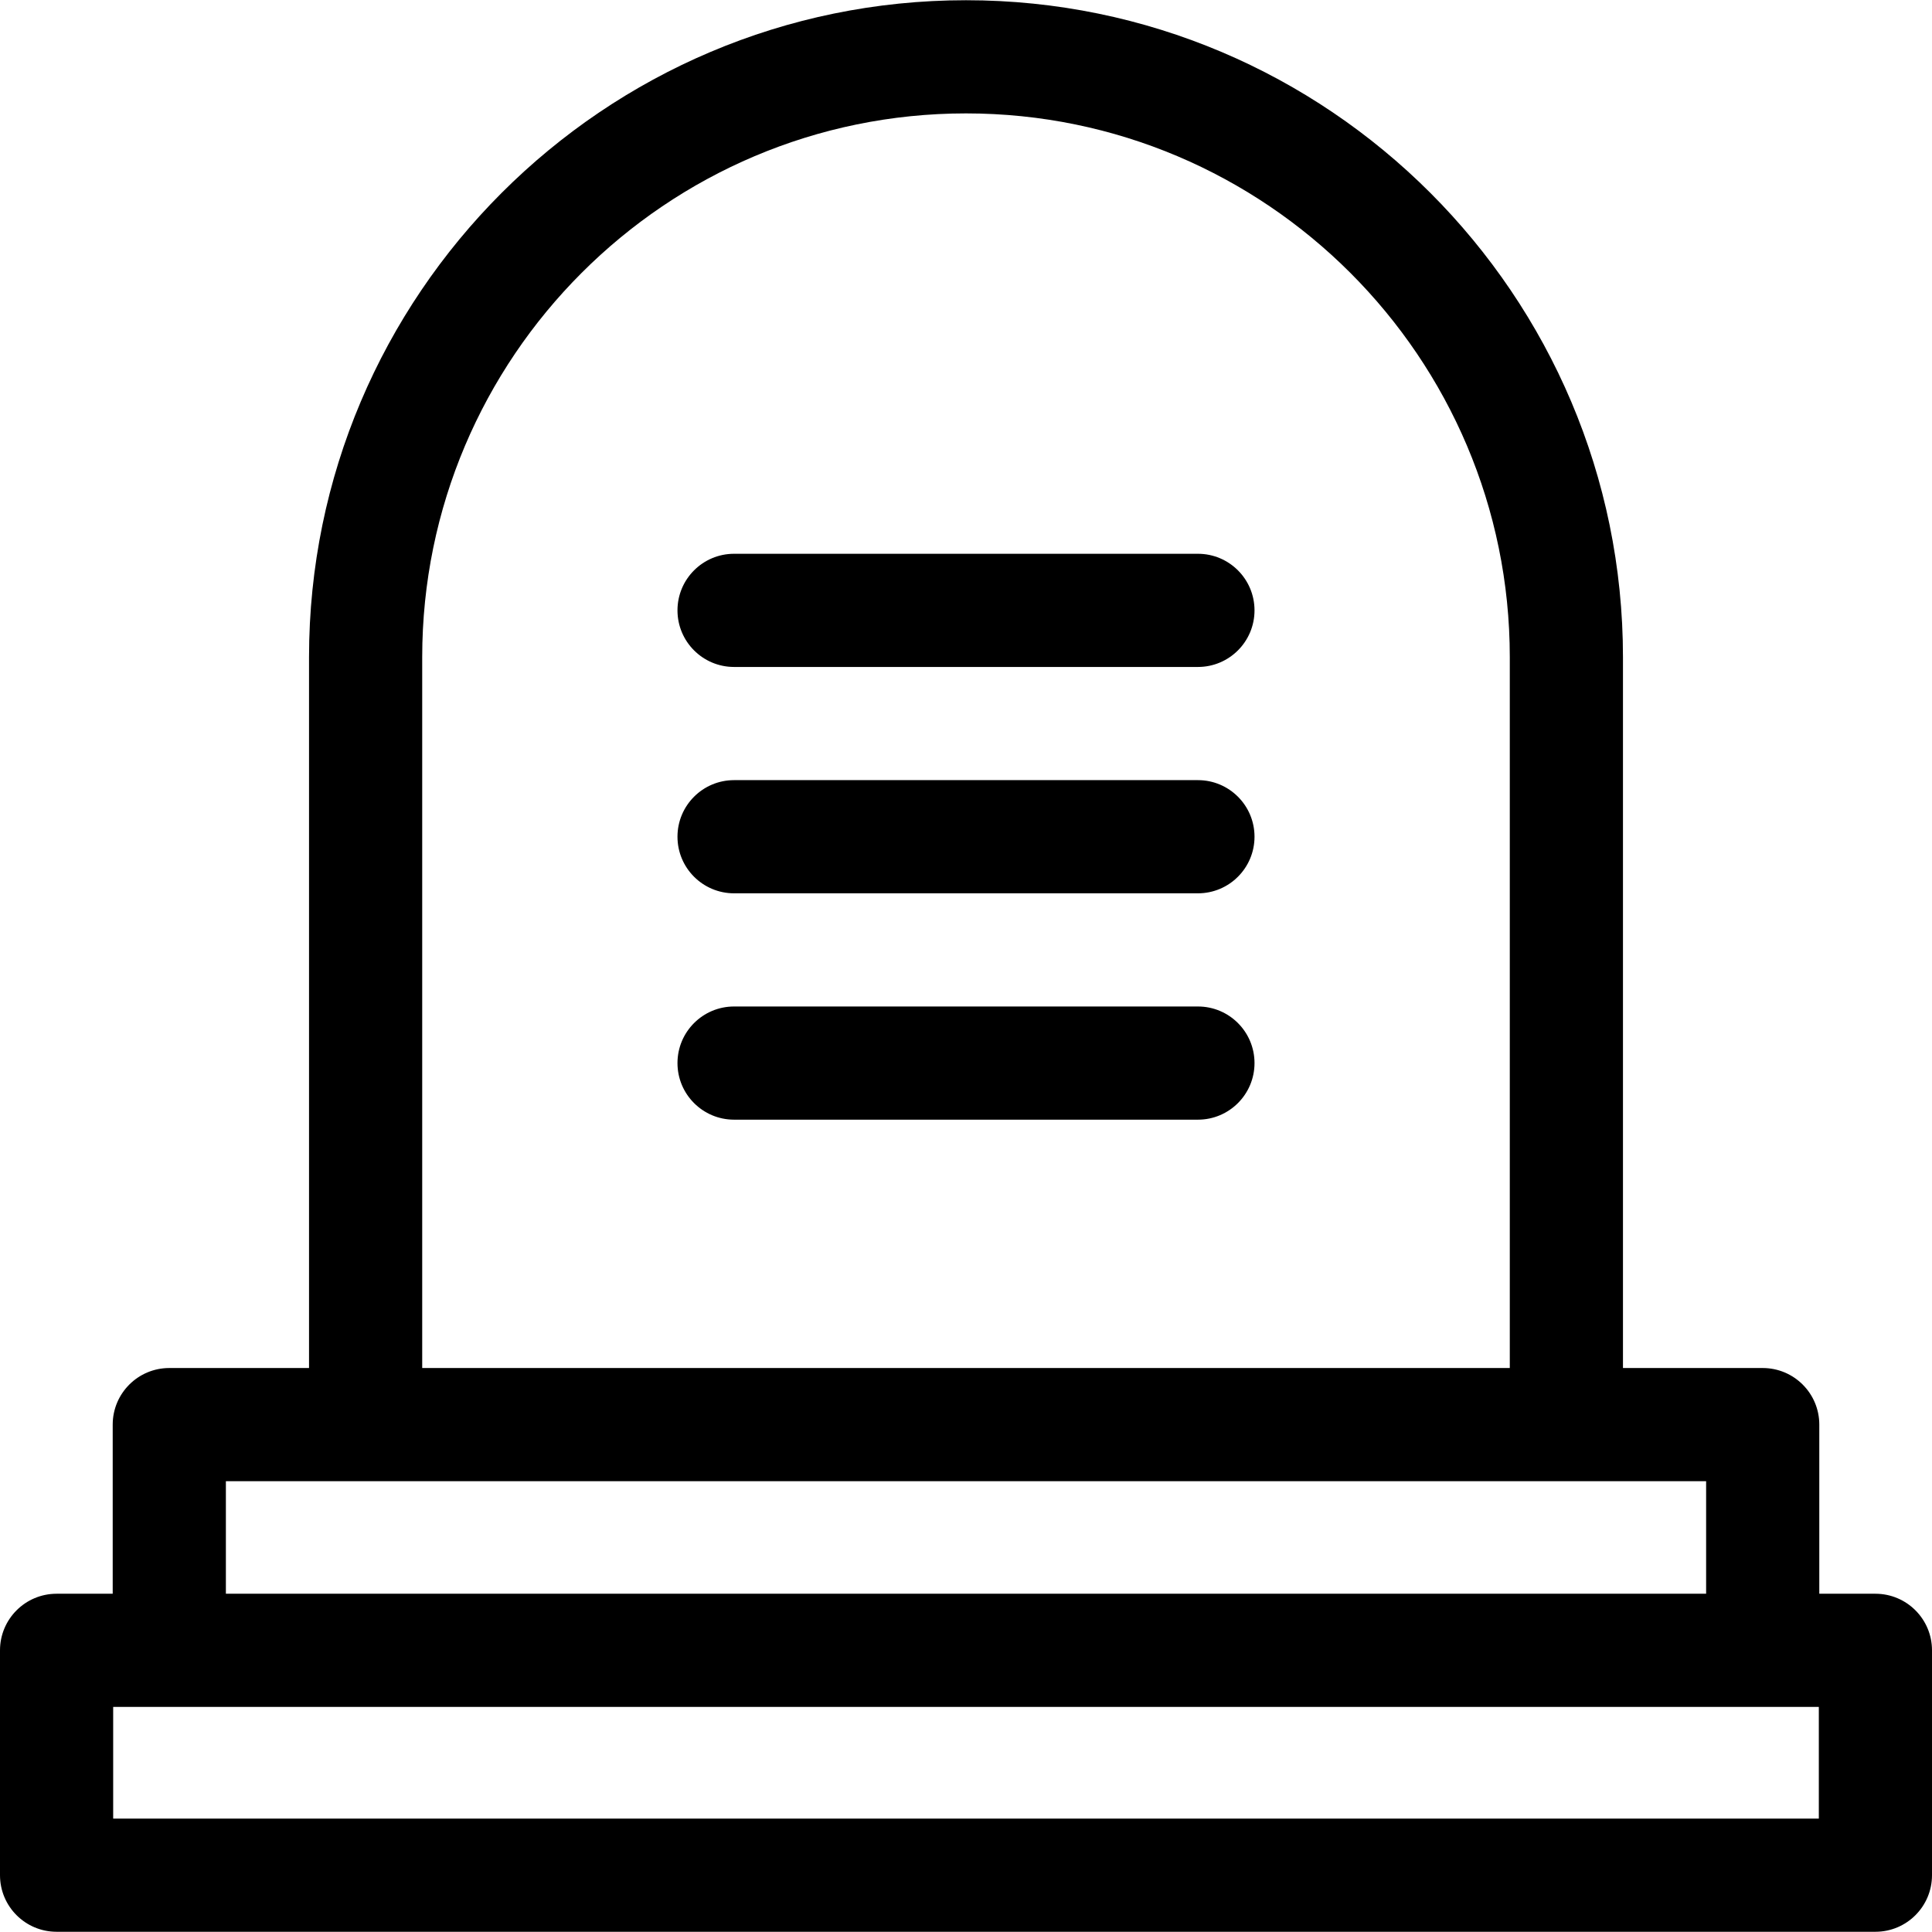
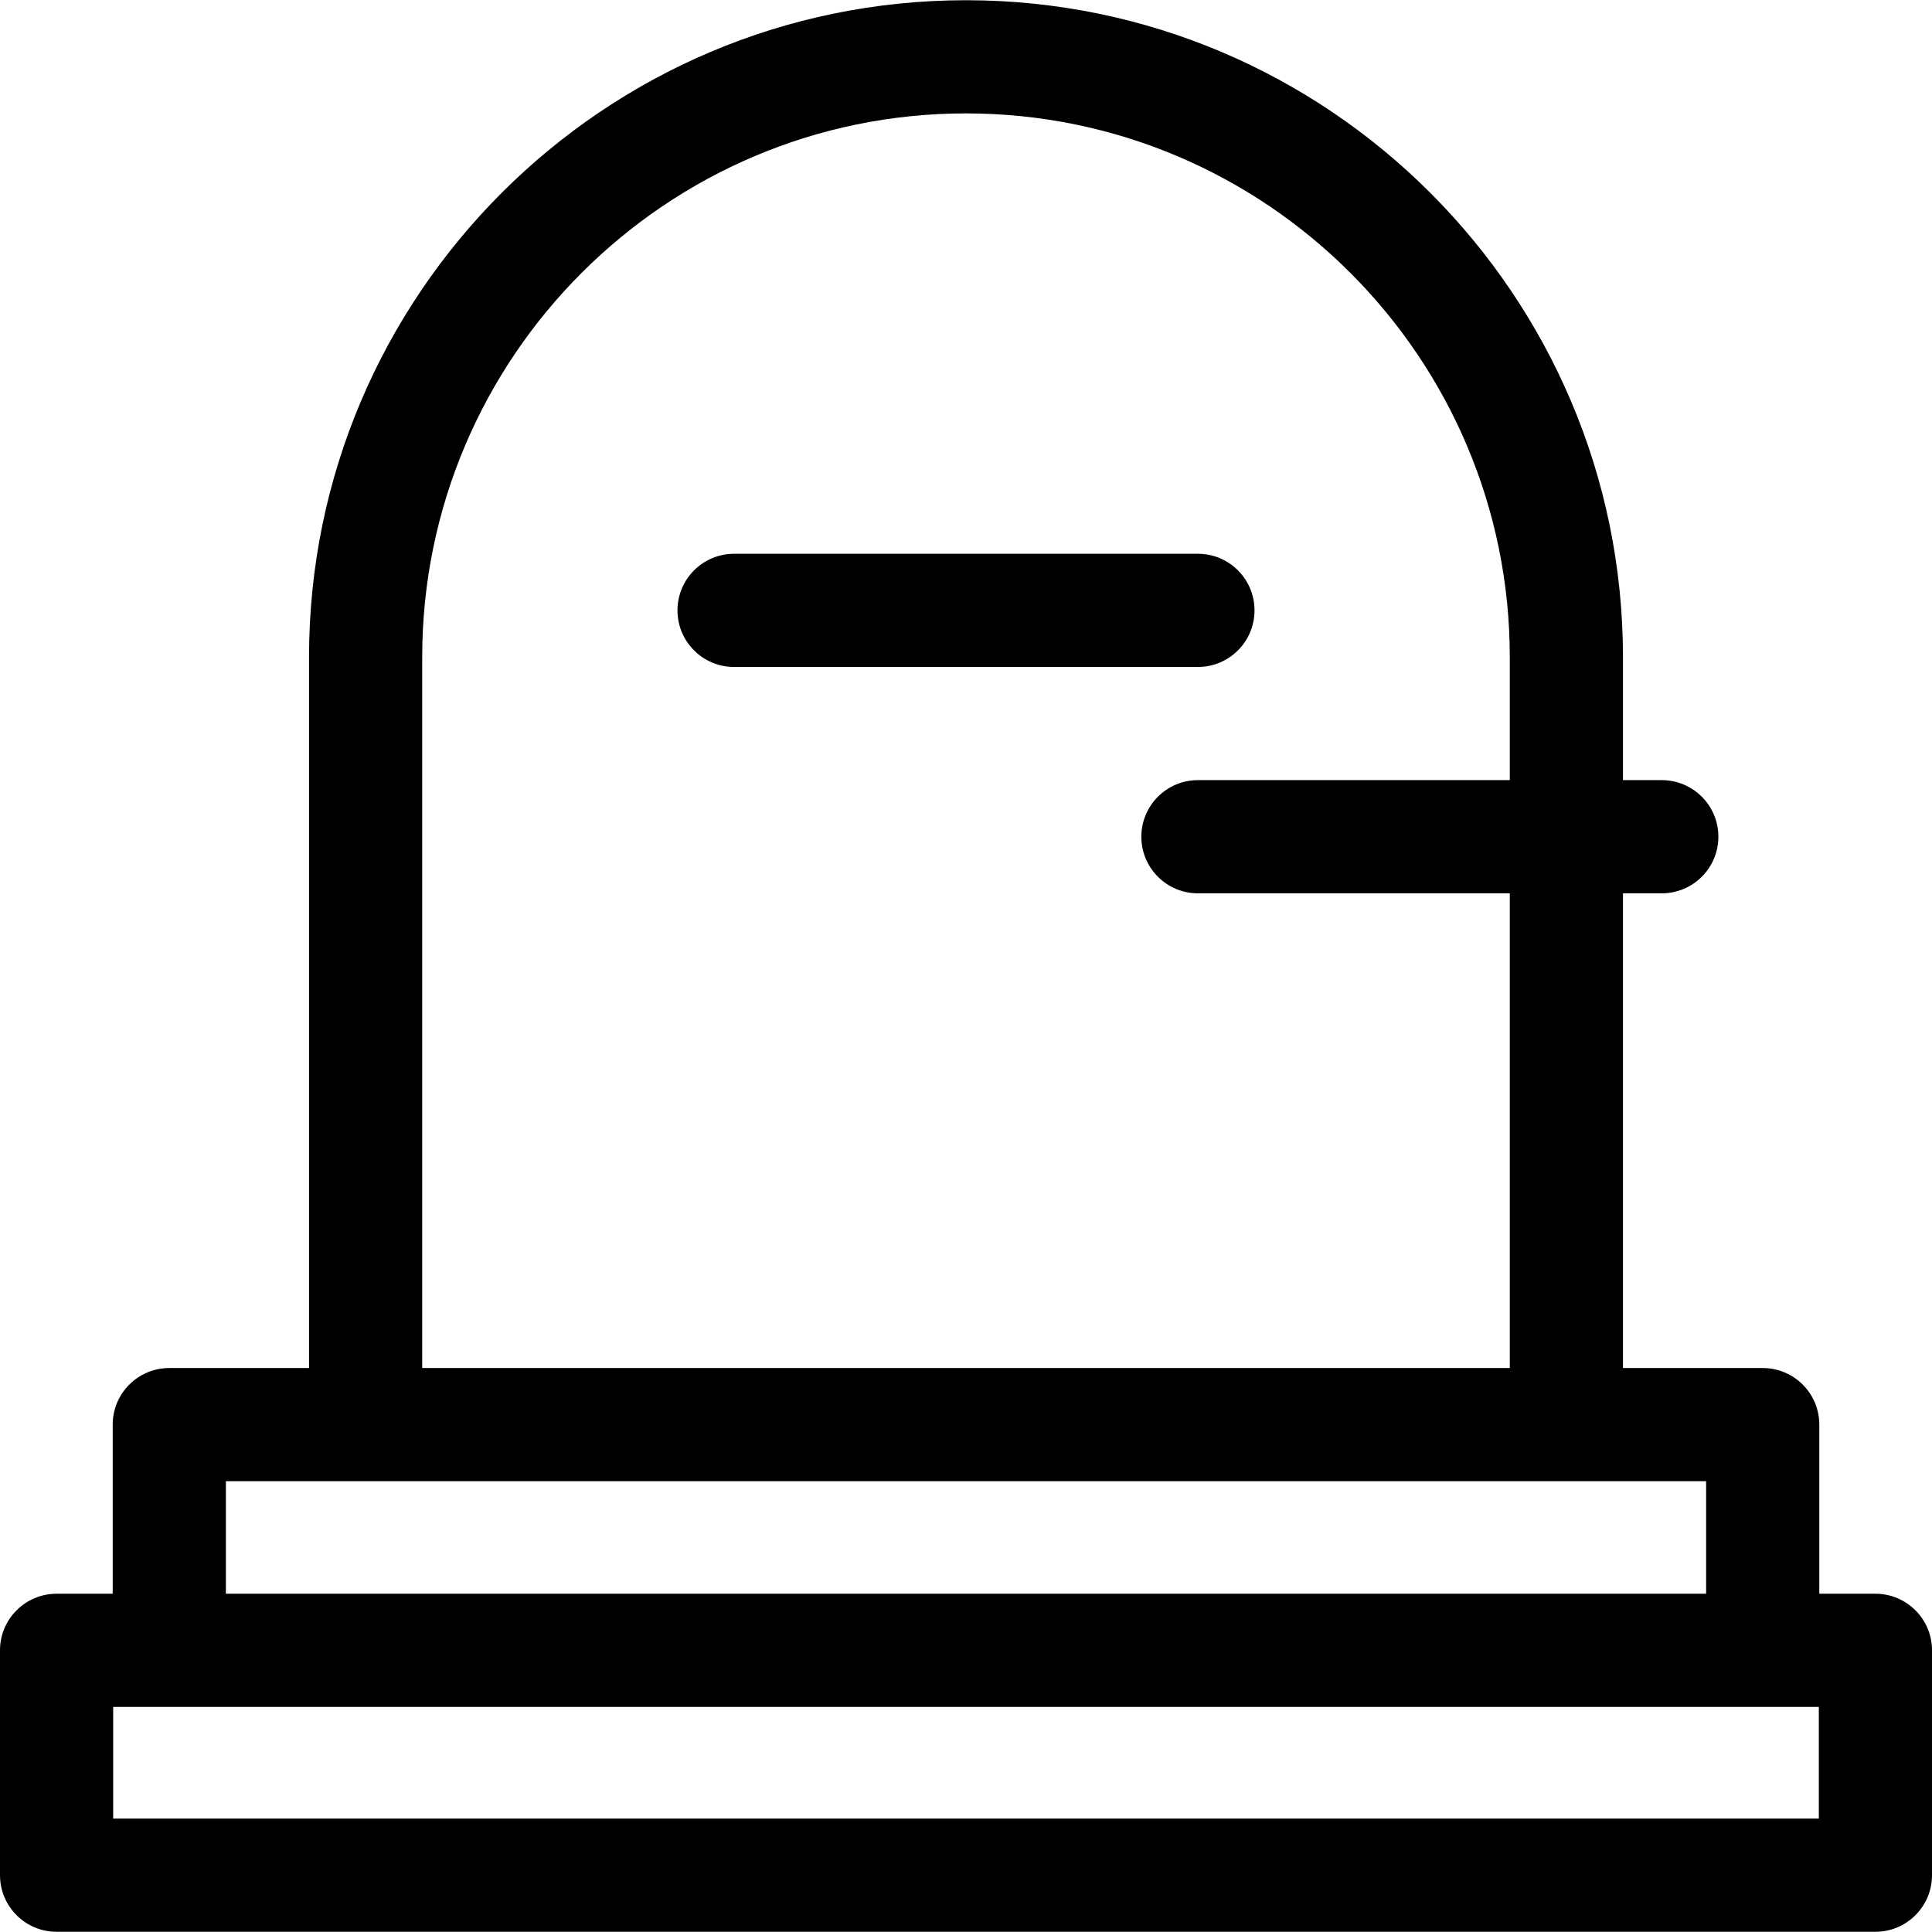
<svg xmlns="http://www.w3.org/2000/svg" id="Capa_1" height="512" viewBox="0 0 512.12 512.12" width="512">
  <g>
    <path d="m497.12 422.457h-14.874v-44.832c0-8.284-6.716-15-15-15h-37.041v-188.421c0-96.023-78.121-174.145-174.145-174.145s-174.145 78.121-174.145 174.145v188.421h-37.04c-8.284 0-15 6.716-15 15v44.832h-14.875c-8.284 0-15 6.716-15 15v59.603c0 8.284 6.716 15 15 15h482.12c8.284 0 15-6.716 15-15v-59.603c0-8.284-6.716-15-15-15zm-385.205-248.253c0-79.481 64.663-144.145 144.145-144.145s144.145 64.663 144.145 144.145v188.421h-288.29zm-52.04 218.421h392.371v29.832h-392.371zm422.245 89.435h-452.12v-29.603h452.12z" />
-     <path d="m317.538 266.793h-122.956c-8.284 0-15 6.716-15 15s6.716 15 15 15h122.955c8.284 0 15-6.716 15-15s-6.715-15-14.999-15z" />
-     <path d="m317.538 206.793h-122.956c-8.284 0-15 6.716-15 15s6.716 15 15 15h122.955c8.284 0 15-6.716 15-15 .001-8.284-6.715-15-14.999-15z" />
+     <path d="m317.538 206.793c-8.284 0-15 6.716-15 15s6.716 15 15 15h122.955c8.284 0 15-6.716 15-15 .001-8.284-6.715-15-14.999-15z" />
    <path d="m317.538 146.793h-122.956c-8.284 0-15 6.716-15 15s6.716 15 15 15h122.955c8.284 0 15-6.716 15-15 .001-8.284-6.715-15-14.999-15z" />
  </g>
</svg>